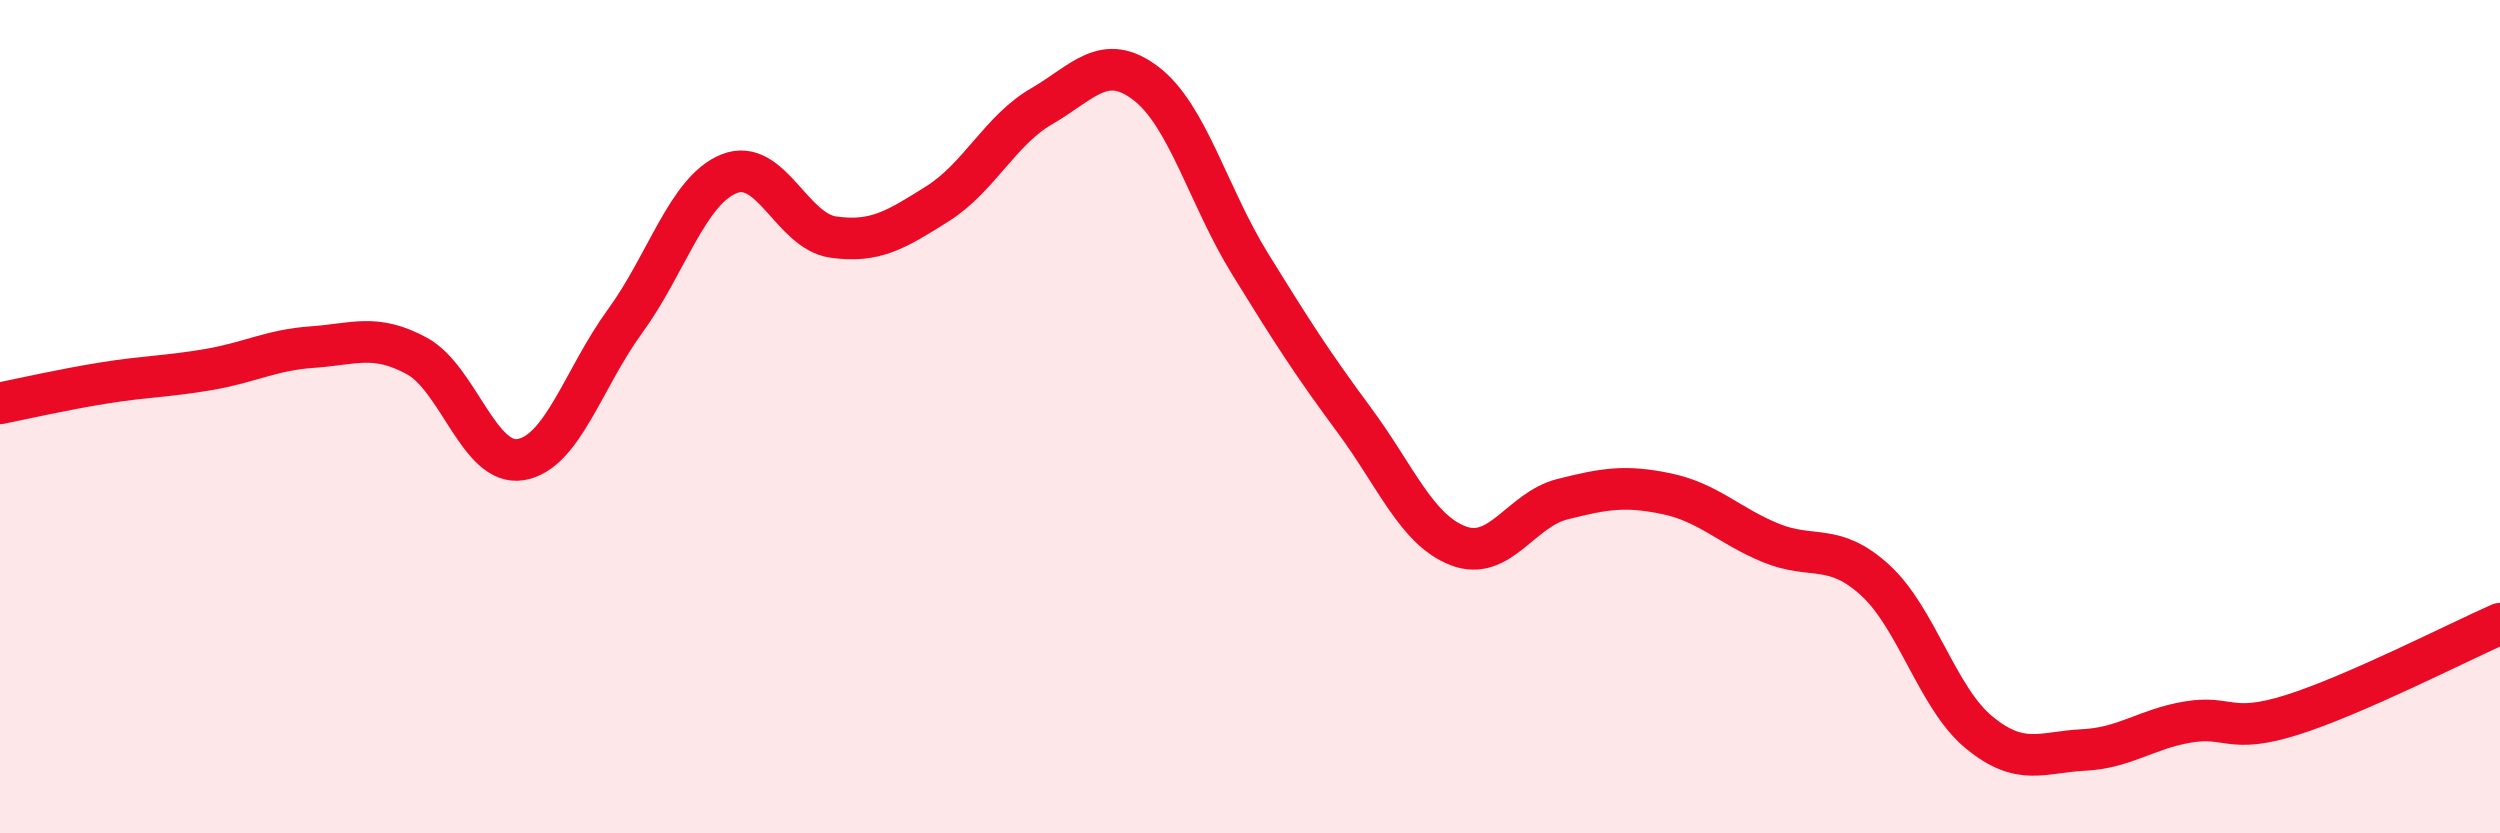
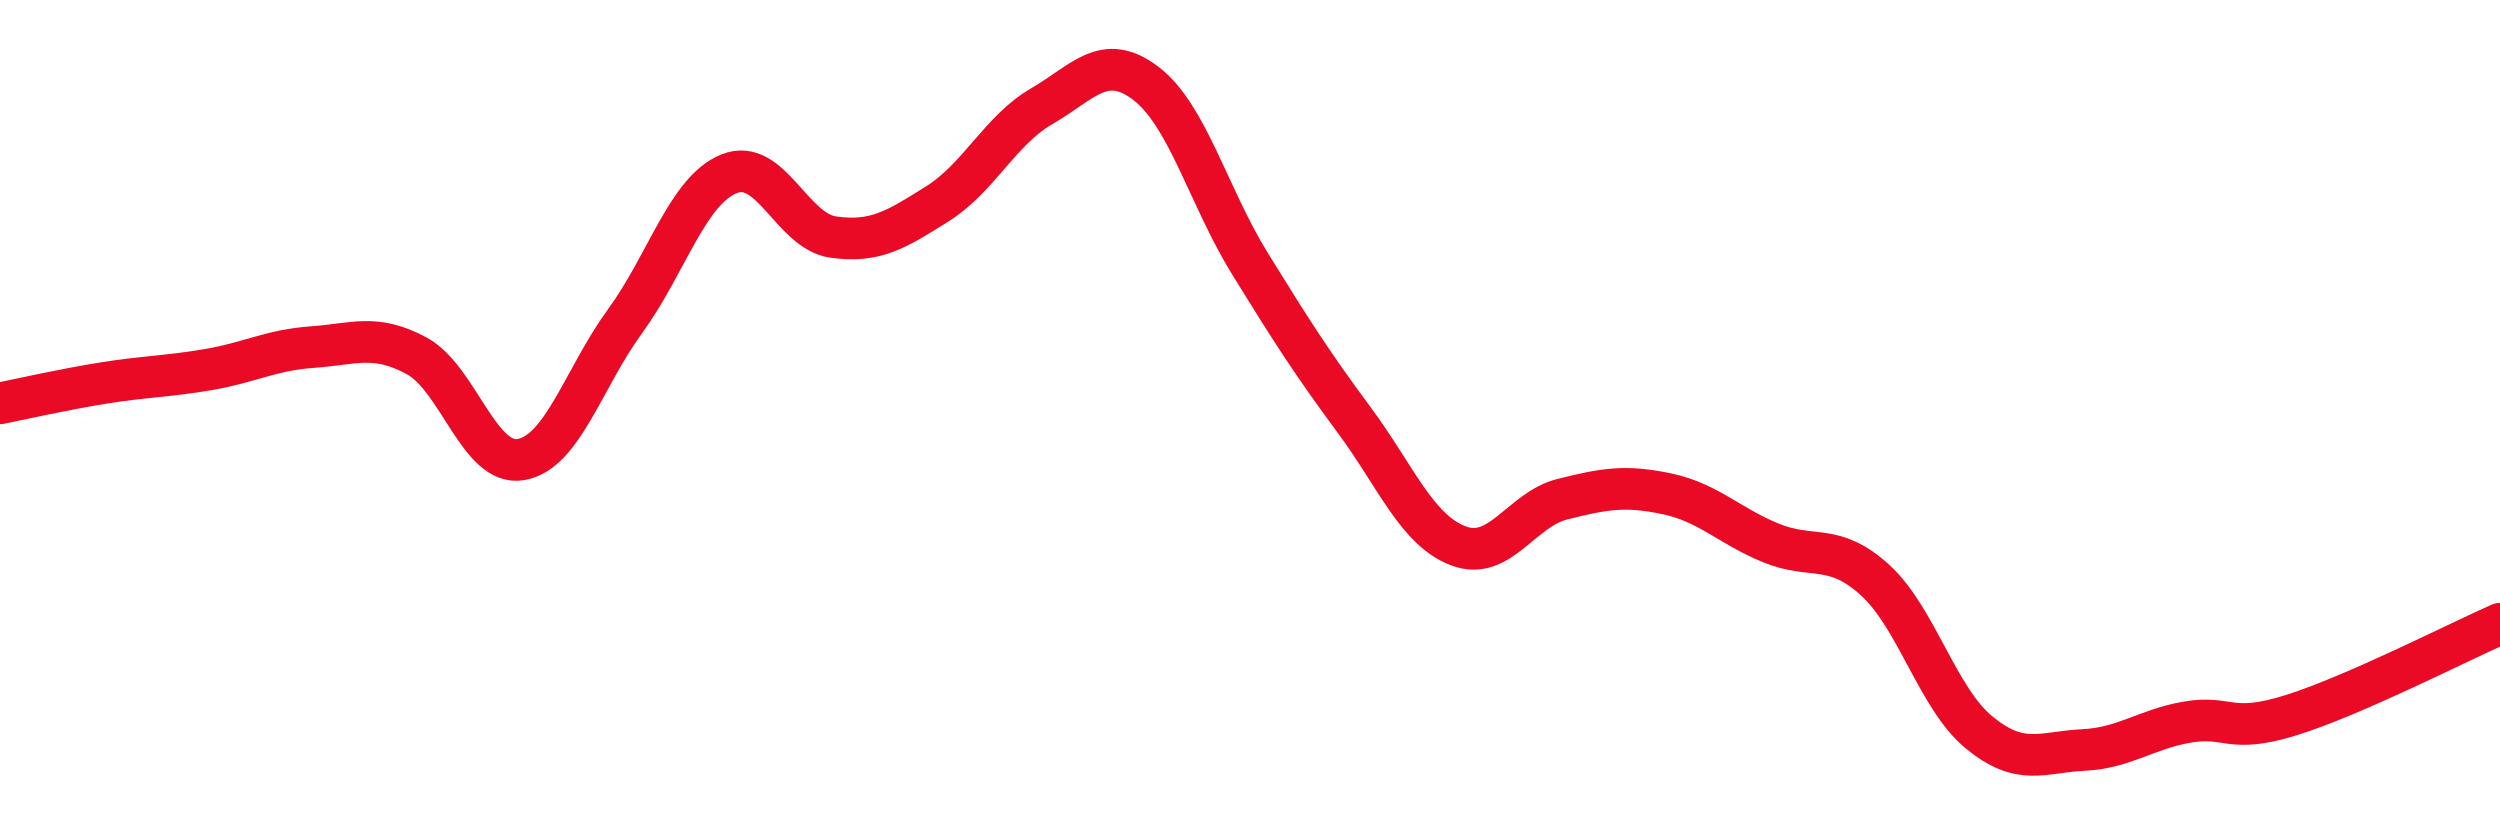
<svg xmlns="http://www.w3.org/2000/svg" width="60" height="20" viewBox="0 0 60 20">
-   <path d="M 0,9.68 C 0.5,9.58 1.5,9.35 2.5,9.19 C 3.5,9.03 4,9.04 5,8.87 C 6,8.7 6.5,8.4 7.5,8.33 C 8.5,8.26 9,8 10,8.54 C 11,9.08 11.5,11.2 12.5,11.03 C 13.5,10.86 14,9.08 15,7.71 C 16,6.34 16.5,4.57 17.5,4.17 C 18.5,3.77 19,5.55 20,5.69 C 21,5.83 21.5,5.52 22.5,4.89 C 23.5,4.26 24,3.13 25,2.55 C 26,1.97 26.5,1.24 27.5,2 C 28.5,2.76 29,4.71 30,6.33 C 31,7.95 31.5,8.73 32.5,10.08 C 33.5,11.43 34,12.72 35,13.1 C 36,13.48 36.5,12.23 37.5,11.98 C 38.5,11.73 39,11.64 40,11.85 C 41,12.06 41.5,12.62 42.5,13.03 C 43.5,13.44 44,13.01 45,13.92 C 46,14.83 46.5,16.76 47.5,17.58 C 48.5,18.4 49,18.05 50,18 C 51,17.95 51.5,17.5 52.5,17.33 C 53.5,17.16 53.5,17.63 55,17.16 C 56.5,16.69 59,15.41 60,14.97L60 20L0 20Z" fill="#EB0A25" opacity="0.1" stroke-linecap="round" stroke-linejoin="round" />
  <path d="M 0,9.68 C 0.5,9.58 1.5,9.35 2.5,9.19 C 3.5,9.03 4,9.04 5,8.87 C 6,8.7 6.5,8.4 7.5,8.33 C 8.5,8.26 9,8 10,8.54 C 11,9.08 11.5,11.2 12.5,11.03 C 13.5,10.86 14,9.08 15,7.71 C 16,6.34 16.5,4.57 17.5,4.17 C 18.5,3.77 19,5.55 20,5.69 C 21,5.83 21.5,5.52 22.5,4.89 C 23.5,4.26 24,3.13 25,2.55 C 26,1.97 26.5,1.24 27.5,2 C 28.5,2.76 29,4.71 30,6.33 C 31,7.95 31.5,8.73 32.5,10.08 C 33.5,11.43 34,12.72 35,13.1 C 36,13.48 36.5,12.23 37.5,11.98 C 38.5,11.73 39,11.64 40,11.85 C 41,12.06 41.5,12.62 42.5,13.03 C 43.5,13.44 44,13.01 45,13.92 C 46,14.83 46.5,16.76 47.5,17.58 C 48.5,18.4 49,18.05 50,18 C 51,17.95 51.5,17.5 52.5,17.33 C 53.5,17.16 53.5,17.63 55,17.16 C 56.5,16.69 59,15.41 60,14.97" stroke="#EB0A25" stroke-width="1" fill="none" stroke-linecap="round" stroke-linejoin="round" />
</svg>